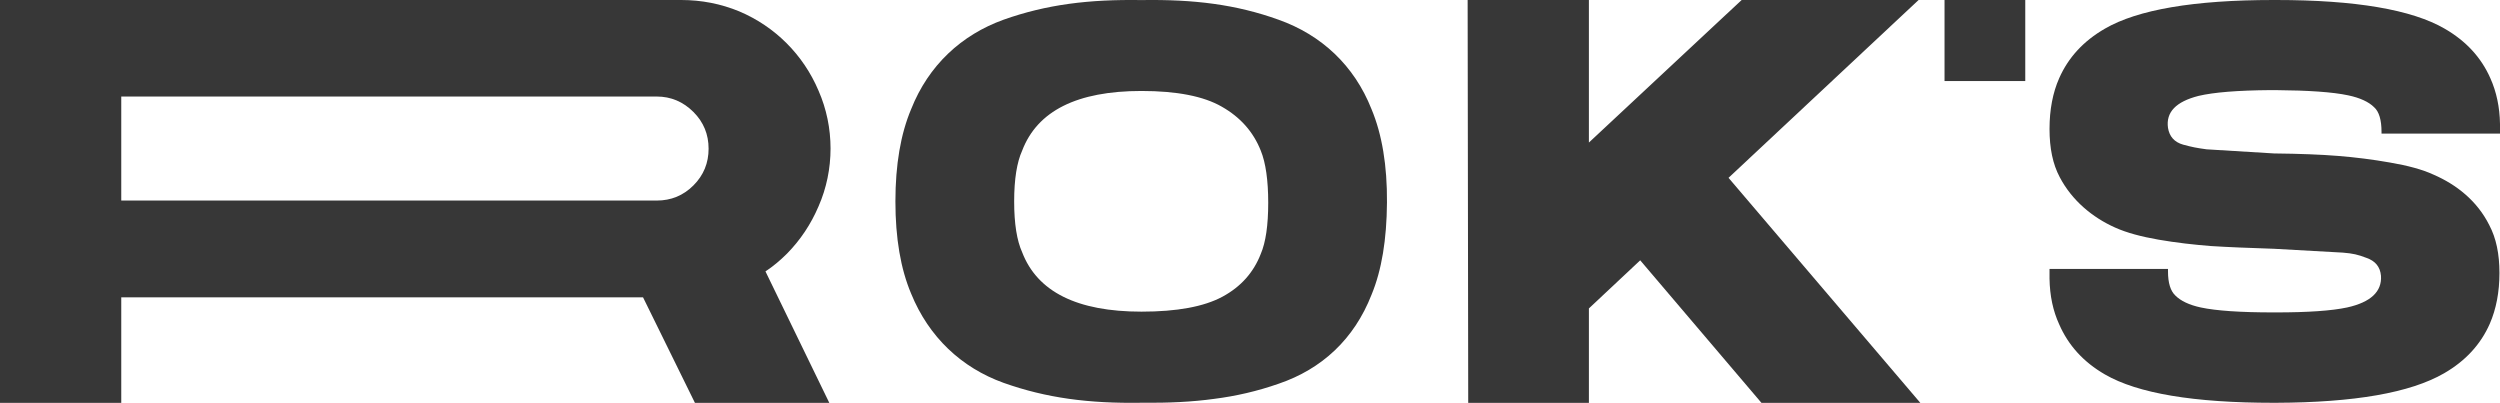
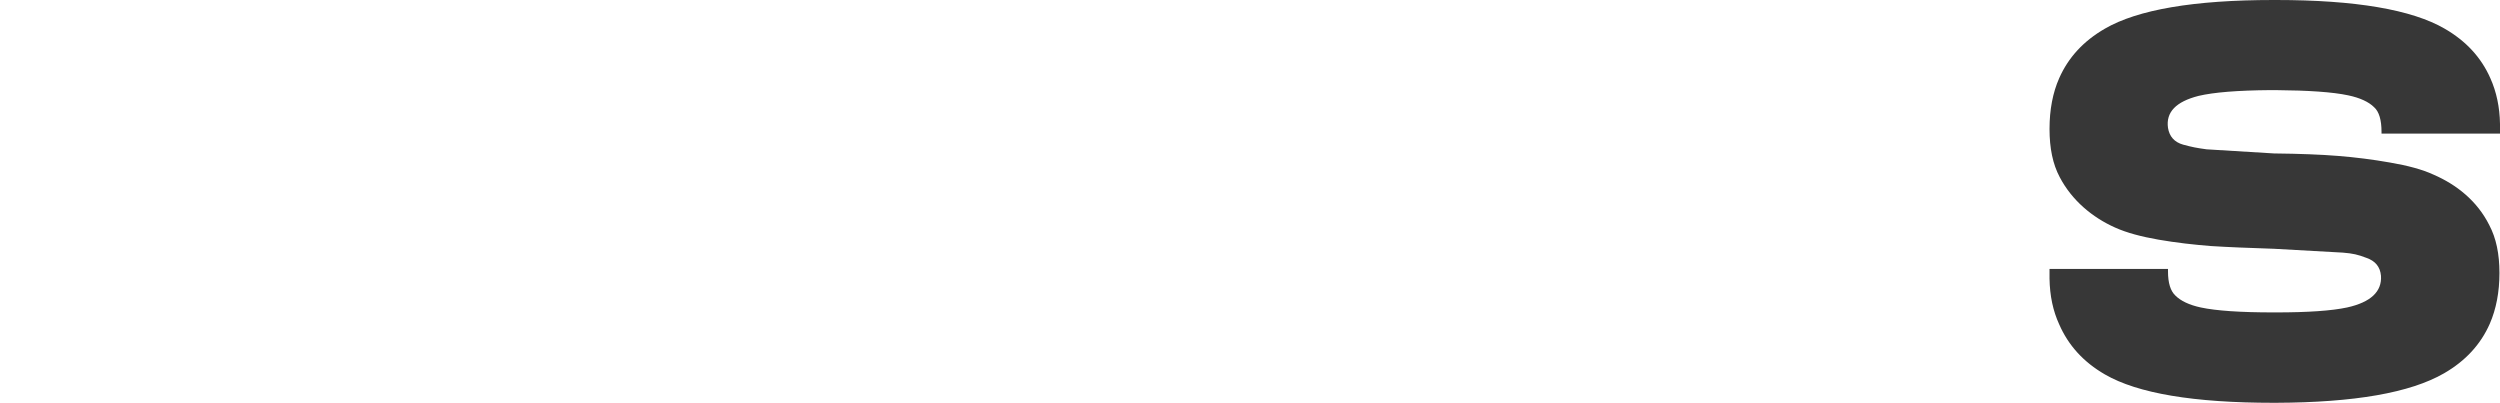
<svg xmlns="http://www.w3.org/2000/svg" id="Camada_2" viewBox="0 0 727.99 117.3">
  <defs>
    <style>      .cls-1 {        fill: #373737;      }    </style>
  </defs>
  <g id="Camada_1-2" data-name="Camada_1">
    <g>
-       <path class="cls-1" d="M187.25,86.58H35.31v30.73H0V0h198.37C204.22,0,209.91,1.1,215.26,3.31c10.44,4.41,18.67,12.65,23.09,23.09,4.67,10.61,4.67,23.09,0,33.7-2.21,5.18-5.26,9.76-9.17,13.75-1.95,1.95-4.07,3.73-6.28,5.18l18.59,38.28h-39.13l-15.11-30.73ZM35.31,58.4h155.93c4.16,0,7.72-1.44,10.69-4.41s4.41-6.54,4.41-10.69-1.44-7.72-4.41-10.69-6.54-4.5-10.69-4.5H35.31v30.3Z" />
-       <path class="cls-1" d="M372.36,111.73c-6.19,2.17-12.47,3.62-18.82,4.42-6.35.88-13.35,1.21-21.15,1.13-15.36.24-27.67-1.37-40.13-5.79-12.3-4.42-21.79-13.35-26.94-25.98-3.06-7.24-4.58-16.17-4.58-26.86s1.53-19.62,4.58-26.86c5.07-12.79,14.64-21.63,26.94-26.06C304.72,1.31,317.03-.22,332.39.02c15.36-.24,27.59,1.29,39.89,5.71,12.47,4.42,22.04,13.27,27.1,26.06,3.06,7.32,4.58,16.41,4.5,27.18-.08,10.78-1.53,19.7-4.5,26.86-5.07,12.95-14.48,21.63-27.02,25.9ZM355.79,31.07c-5.31-3.06-13.11-4.58-23.4-4.58-18.74,0-30.32,5.79-34.74,17.37-1.53,3.38-2.33,8.28-2.33,14.8s.8,11.42,2.33,14.8c4.42,11.5,16,17.29,34.74,17.29,10.37,0,18.18-1.45,23.56-4.34,5.39-2.9,9.09-7.08,11.18-12.47,1.45-3.38,2.17-8.36,2.17-14.88s-.72-11.66-2.17-15.2c-2.17-5.47-5.95-9.73-11.34-12.79Z" />
-       <path class="cls-1" d="M503.34,51.78l55.85,65.53h-46.26l-35.31-41.51-14.94,14.01v27.5h-35.14L427.37,0h35.31v41.51L507.16,0h51.52l-55.34,51.78Z" />
-       <path class="cls-1" d="M566.24,23.6V0h23.51v23.6h-23.51Z" />
      <path class="cls-1" d="M727.99,38.91h-34.5v-.48c0-3.53-.72-5.94-2.17-7.22-1.52-1.52-4.09-2.73-7.54-3.45-4.49-.96-11.55-1.44-21.18-1.52h-1.52c-9.55.08-16.45.64-20.86,1.68-6.58,1.68-9.55,4.73-8.91,9.31.4,2.49,1.85,4.17,4.41,4.89,2.65.72,3.93.96,6.82,1.36l19.66,1.2c7.46.08,13.64.32,18.61.72,5.05.4,10.11,1.04,15.16,1.93,5.14.88,9.39,2.01,12.68,3.53,6.66,2.89,12.68,7.62,16.21,14.68,2.01,3.77,2.97,8.42,2.97,13.96s-.96,10.51-2.81,14.76c-2.65,6.02-7.06,10.83-13.32,14.44-9.87,5.7-26.16,8.5-48.94,8.59h-.72c-23.19,0-39.56-2.73-49.1-8.26-6.26-3.61-10.67-8.5-13.32-14.6-1.77-3.85-2.73-8.26-2.81-13.32v-2.81h34.5v.72c0,3.37.72,5.7,2.17,7.06,1.52,1.52,4.01,2.73,7.38,3.45,4.49.96,11.55,1.44,21.18,1.44h.72c9.31,0,16.21-.48,20.7-1.44,6.9-1.52,10.19-4.65,9.87-9.23-.24-2.65-1.68-4.33-4.25-5.22-2.49-.96-3.93-1.28-6.82-1.52l-20.06-1.12c-7.3-.24-13.48-.48-18.45-.8-4.97-.4-10.03-.96-15.16-1.85-5.05-.88-9.31-2.01-12.68-3.53-6.66-2.97-12.6-7.94-16.13-14.68-2.01-3.77-2.97-8.42-2.97-14.04s.96-10.59,2.81-14.76c2.65-6.02,7.06-10.83,13.32-14.44C622.48,2.81,638.85,0,662.03,0h.72C685.94,0,702.31,2.81,711.86,8.34c6.26,3.61,10.67,8.42,13.32,14.44,1.77,3.93,2.73,8.42,2.81,13.32v2.81Z" />
    </g>
  </g>
</svg>